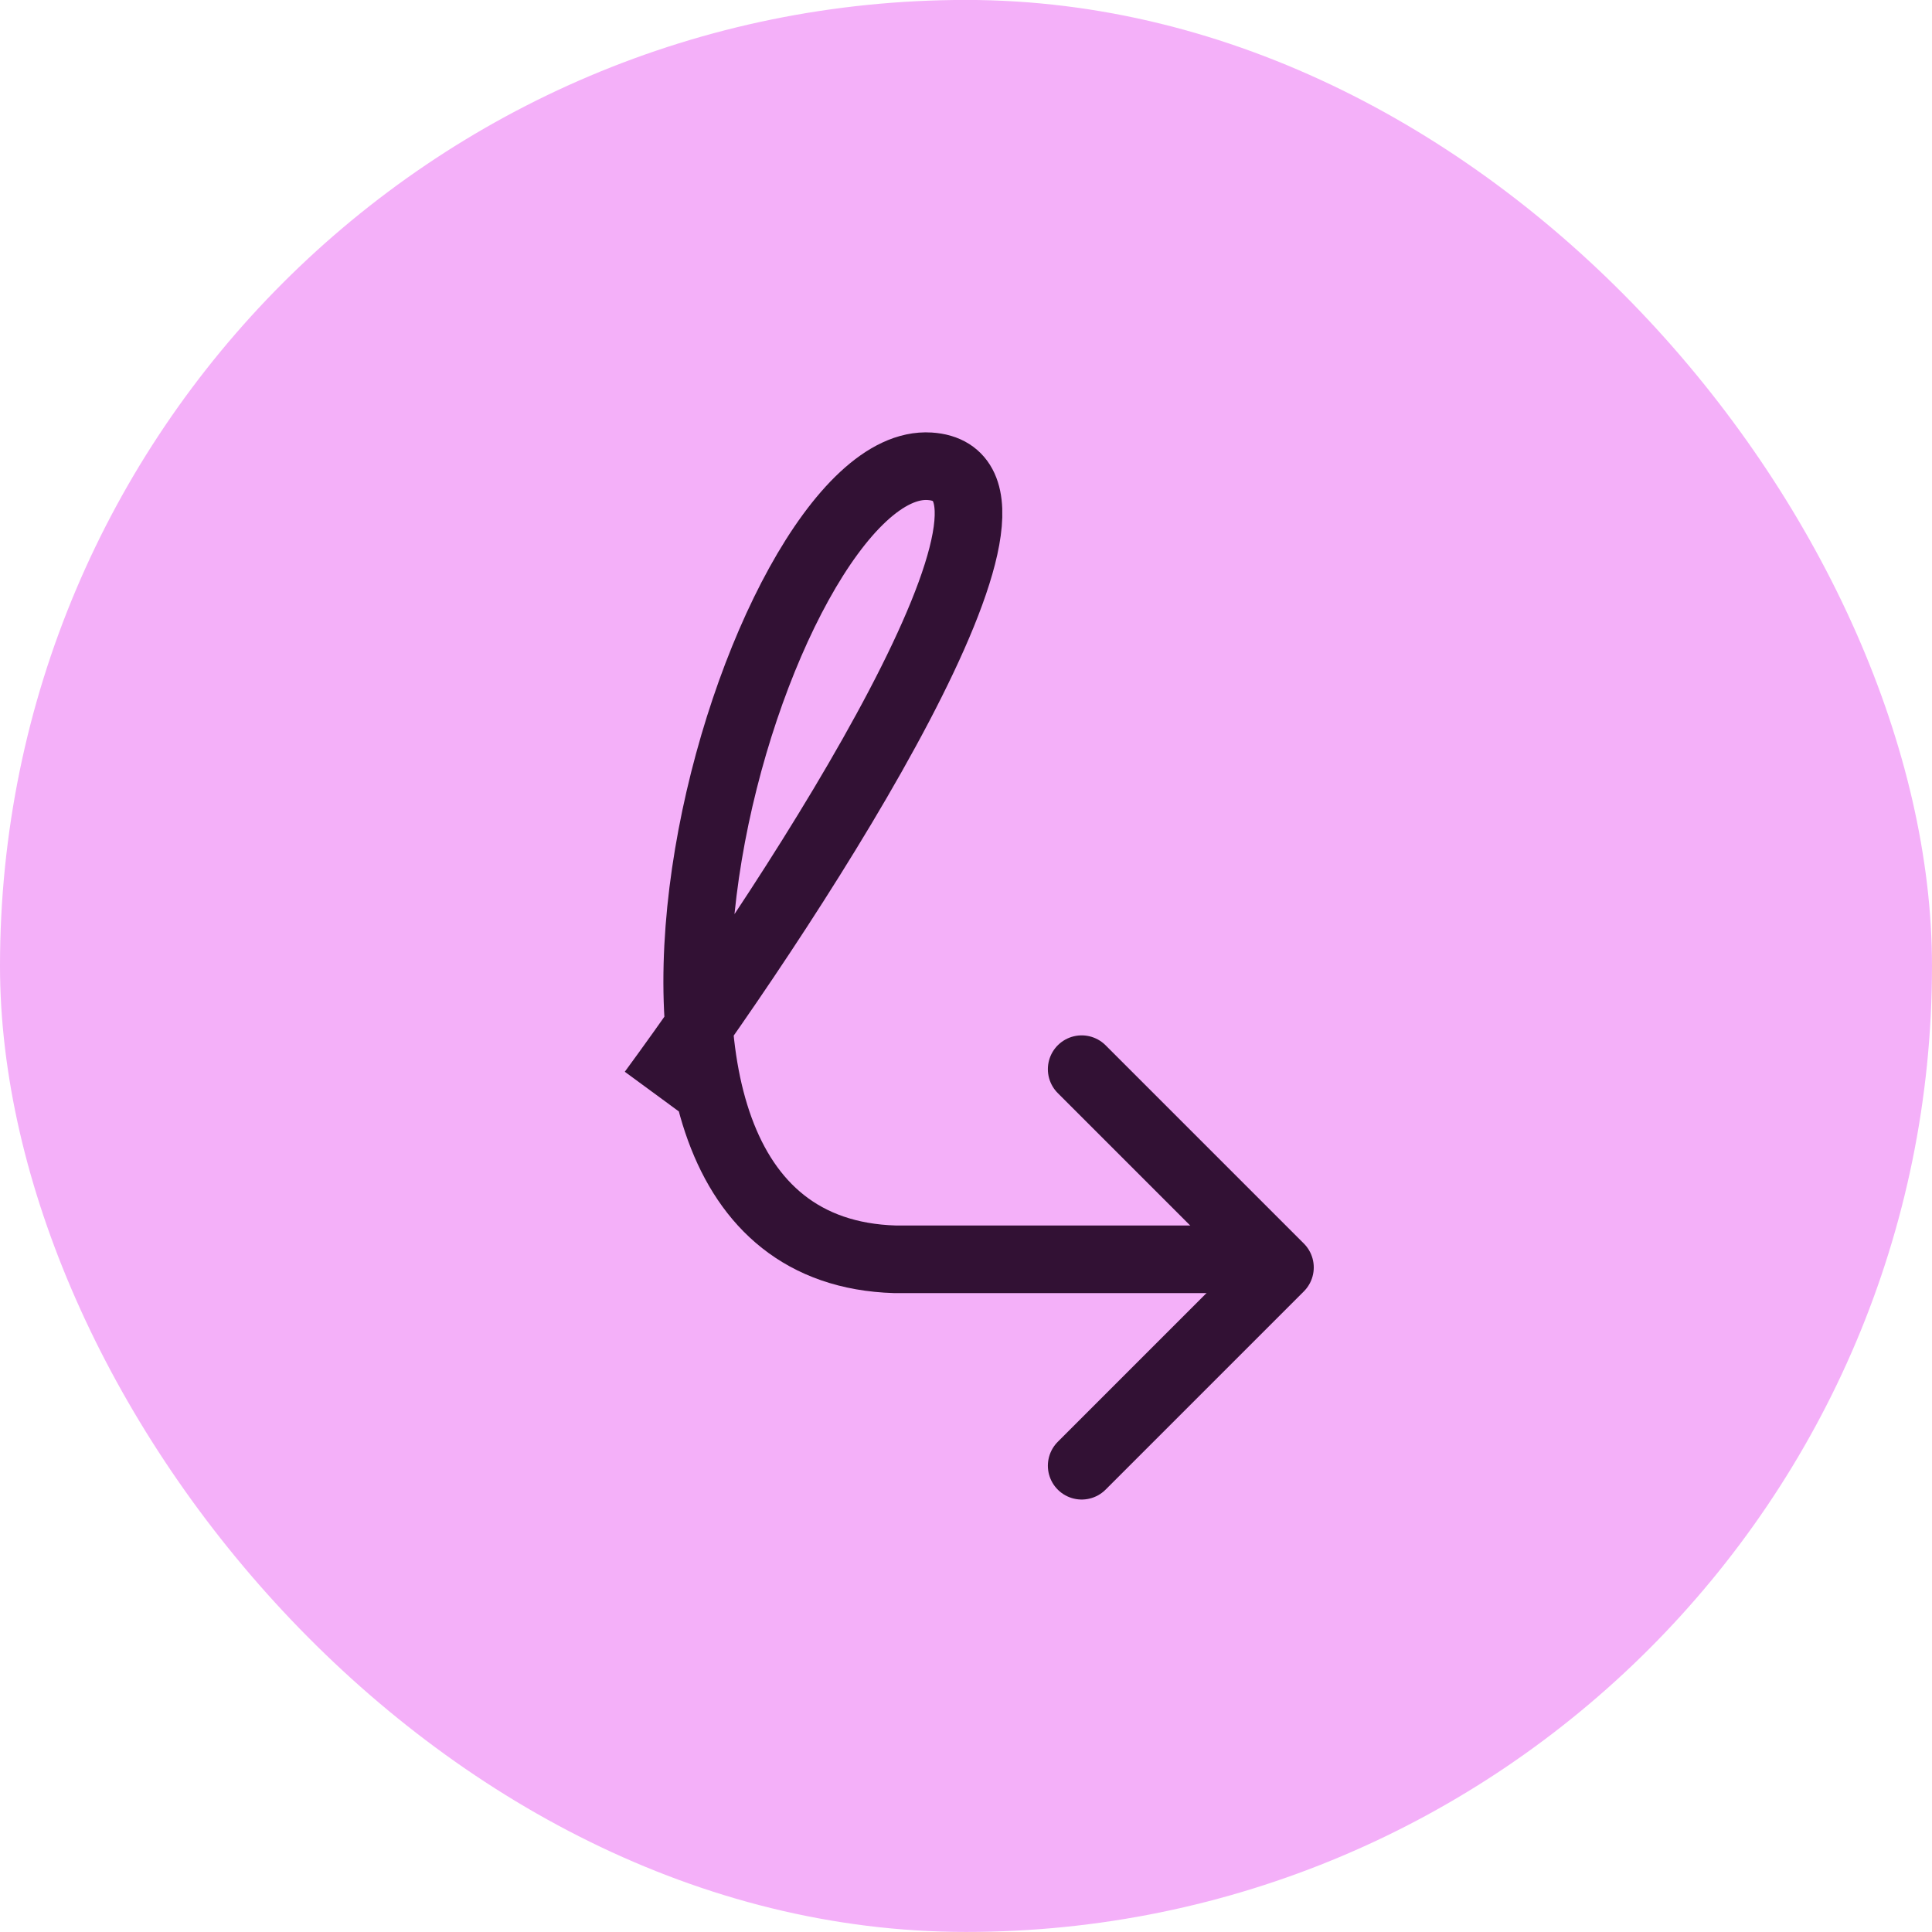
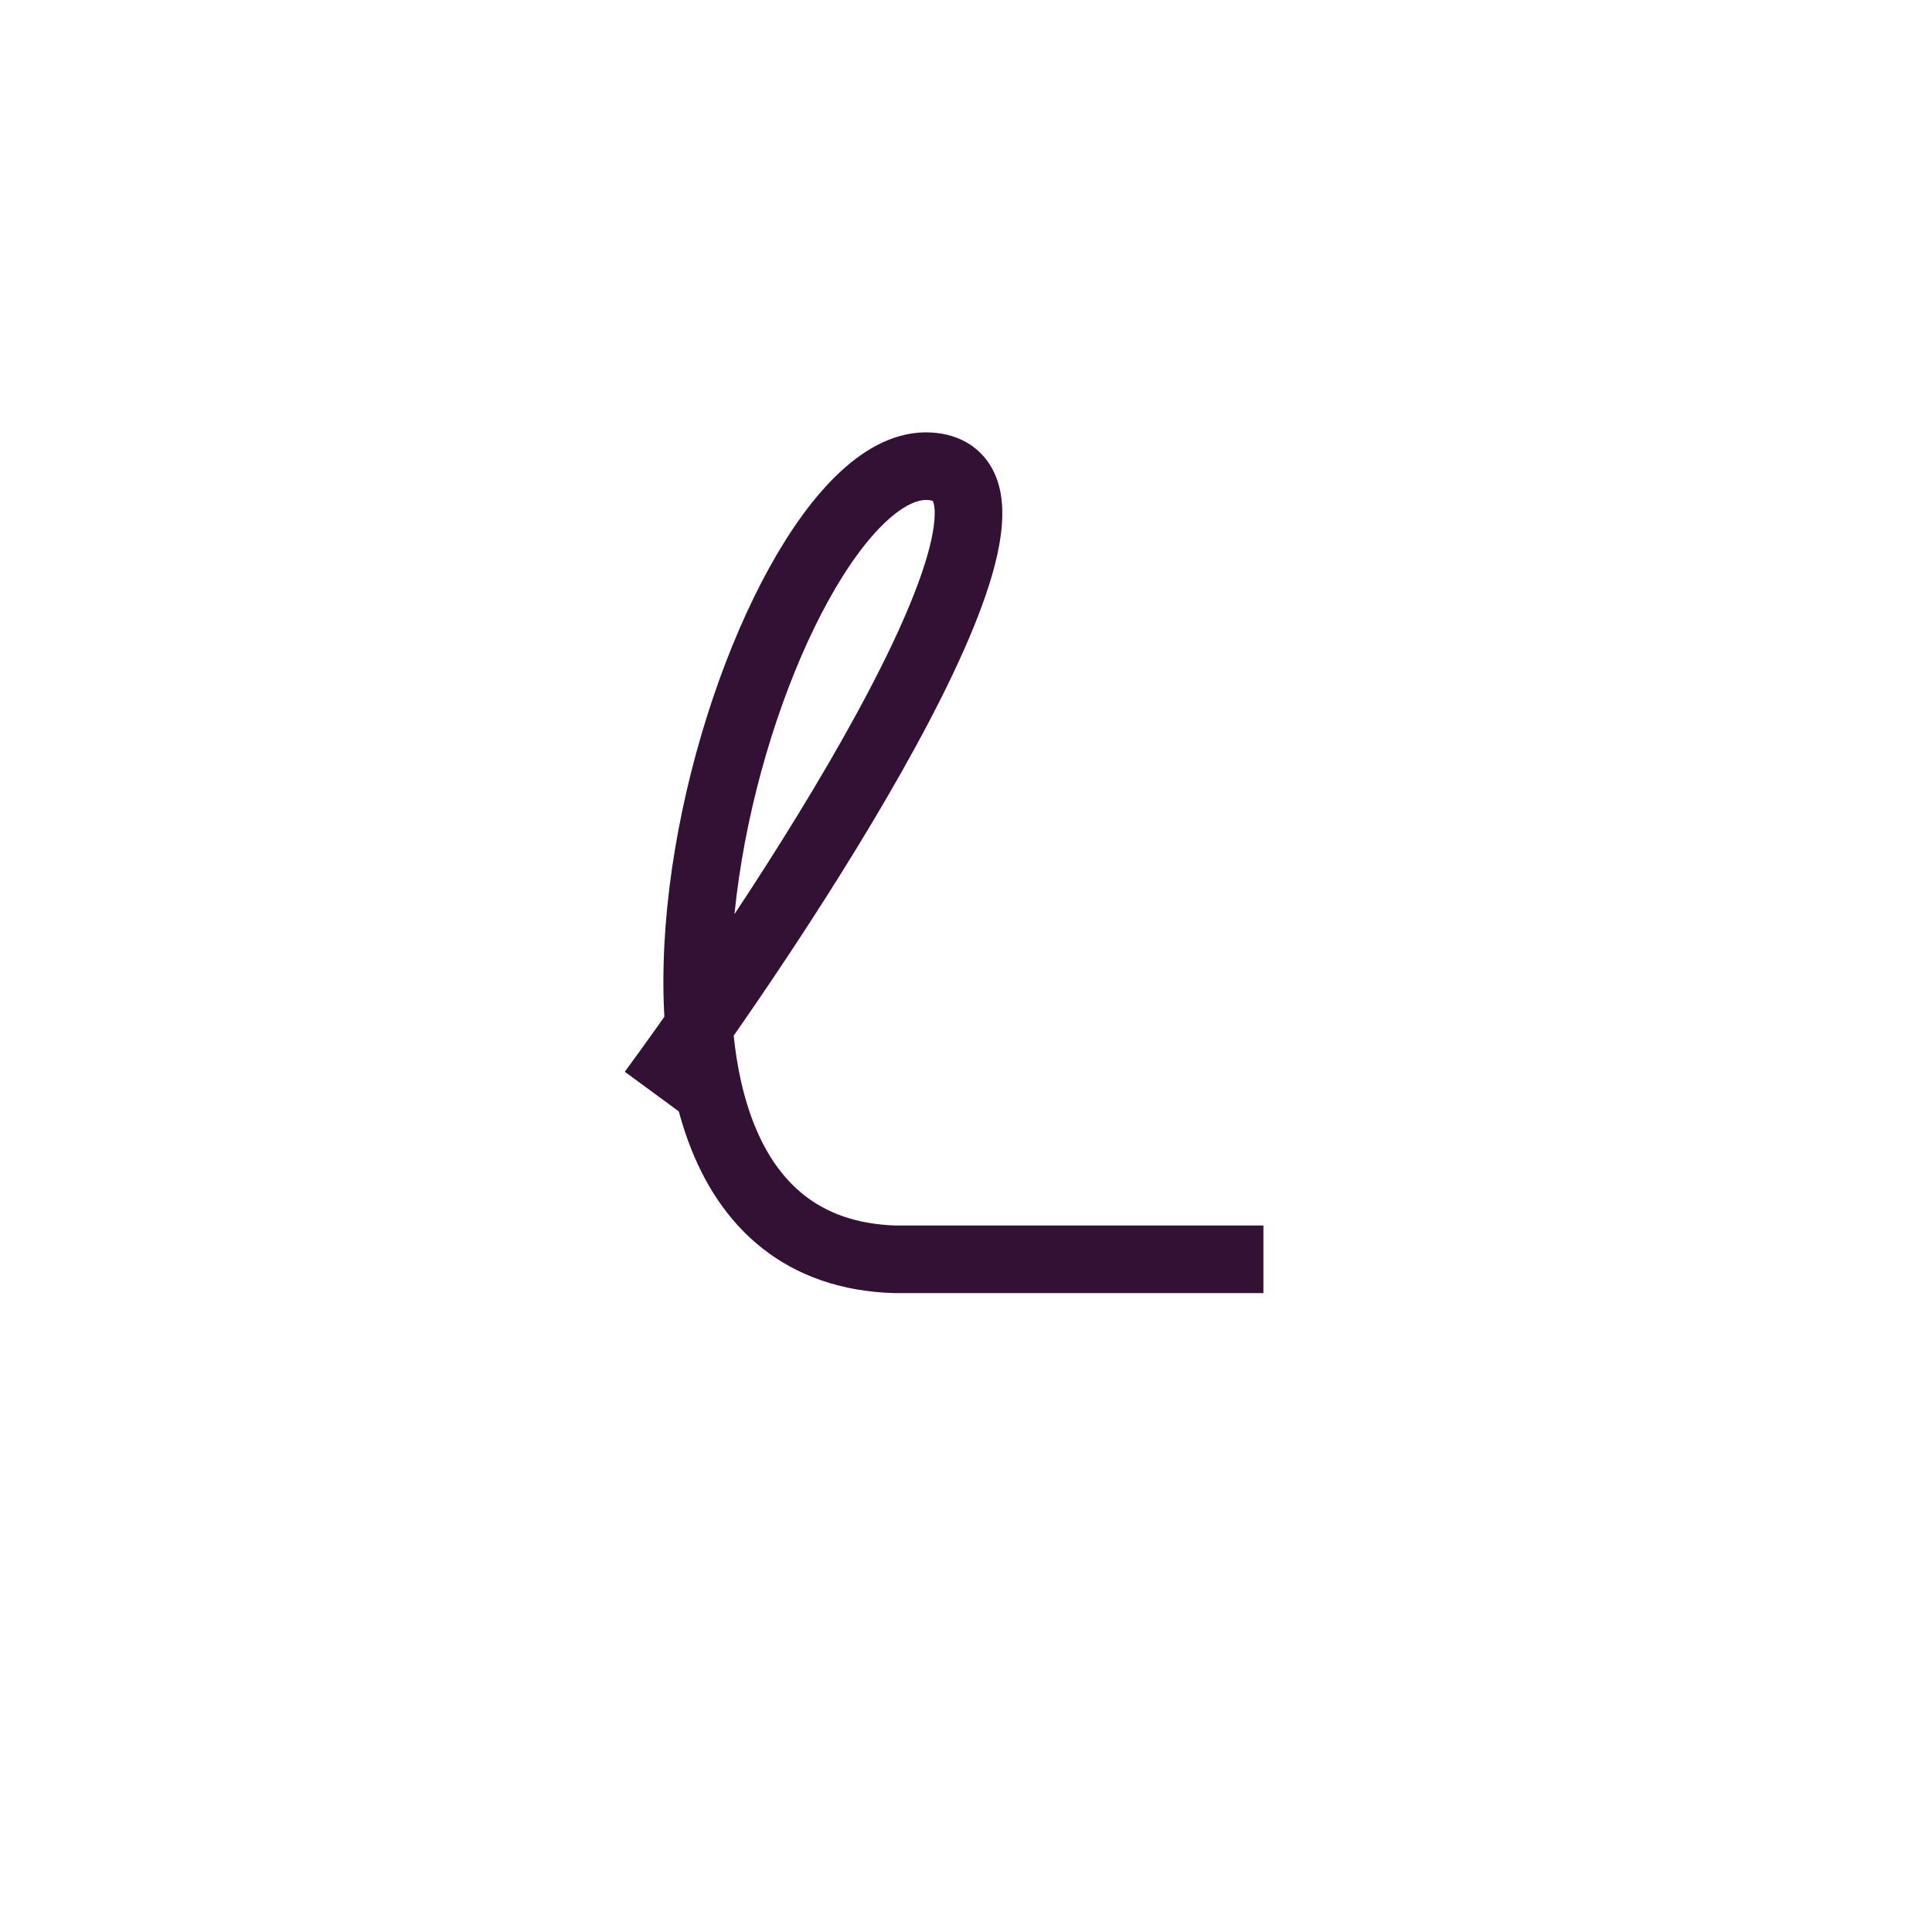
<svg xmlns="http://www.w3.org/2000/svg" width="32" height="32" viewBox="0 0 32 32" fill="none">
-   <rect y="-0.001" width="32" height="32" rx="16" fill="#F4B0F9" />
  <path d="M10.8 18.083C13.29 14.691 17.697 7.871 15.398 7.723C12.524 7.538 8.692 20.673 14.823 20.858H20.926" stroke="#321134" stroke-width="1.12" />
-   <path d="M17.916 17.709L21.2 20.993L17.916 24.277" stroke="#321134" stroke-width="1.12" stroke-linecap="round" stroke-linejoin="round" />
</svg>